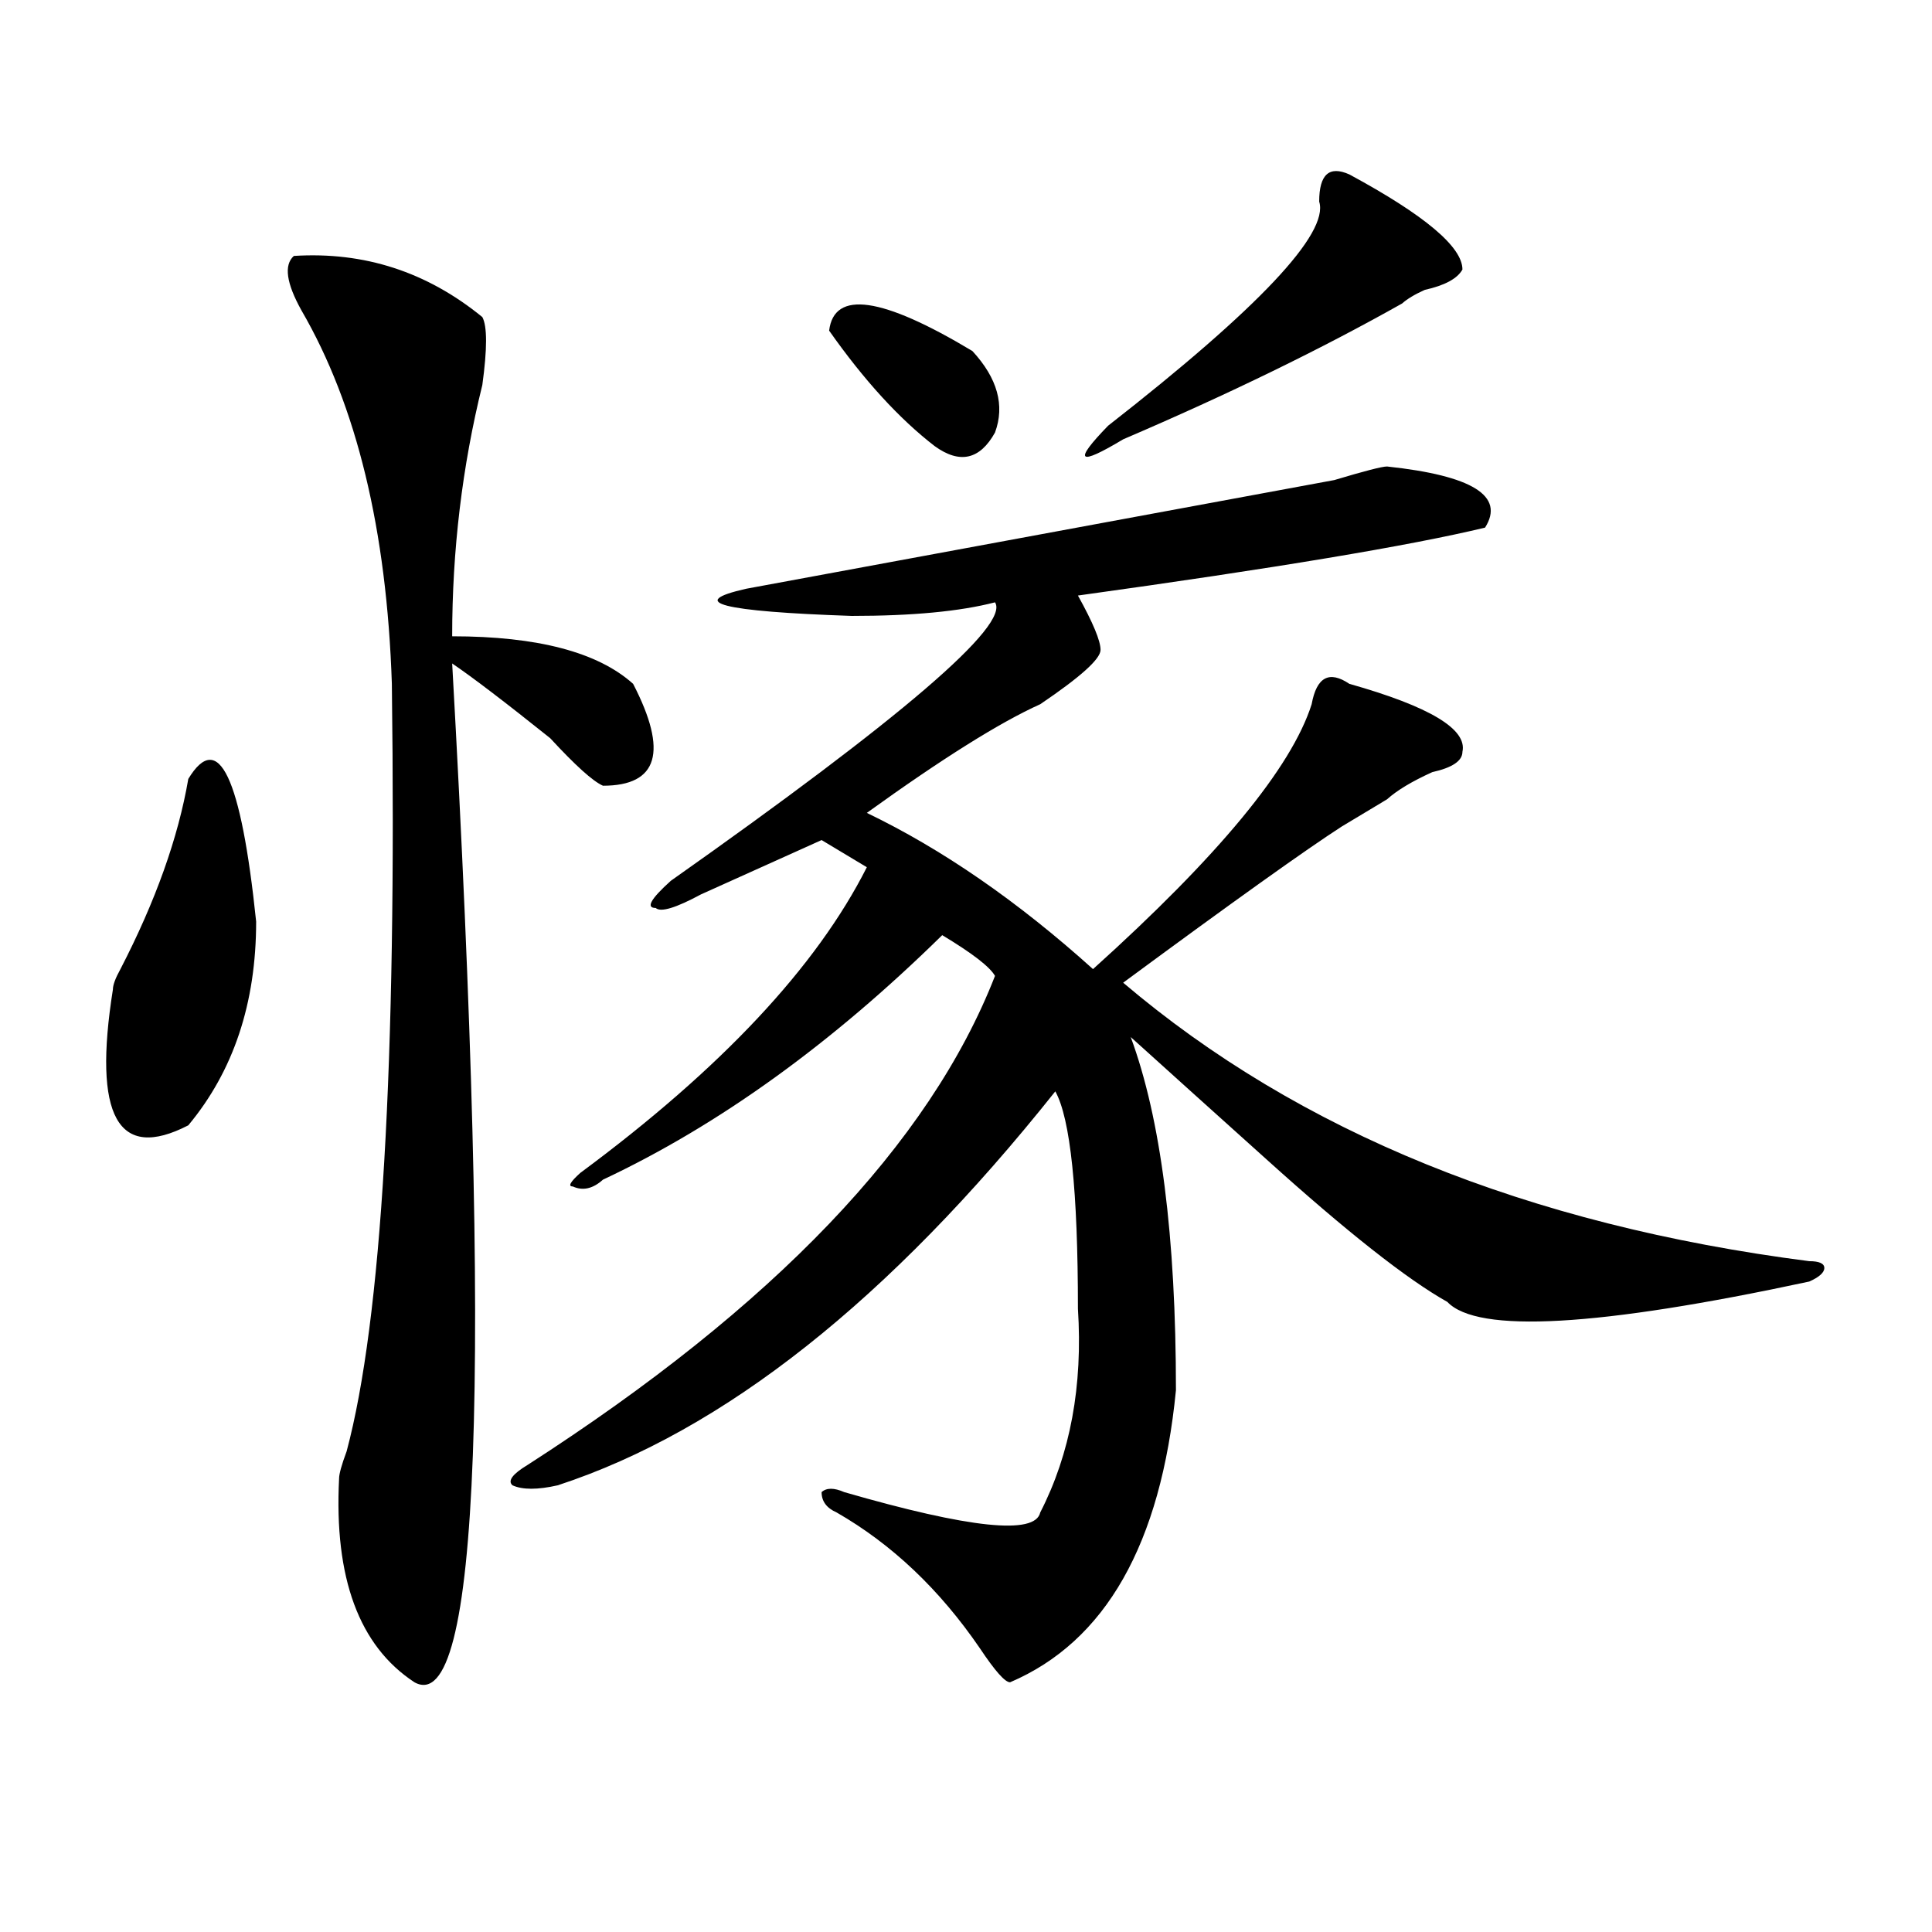
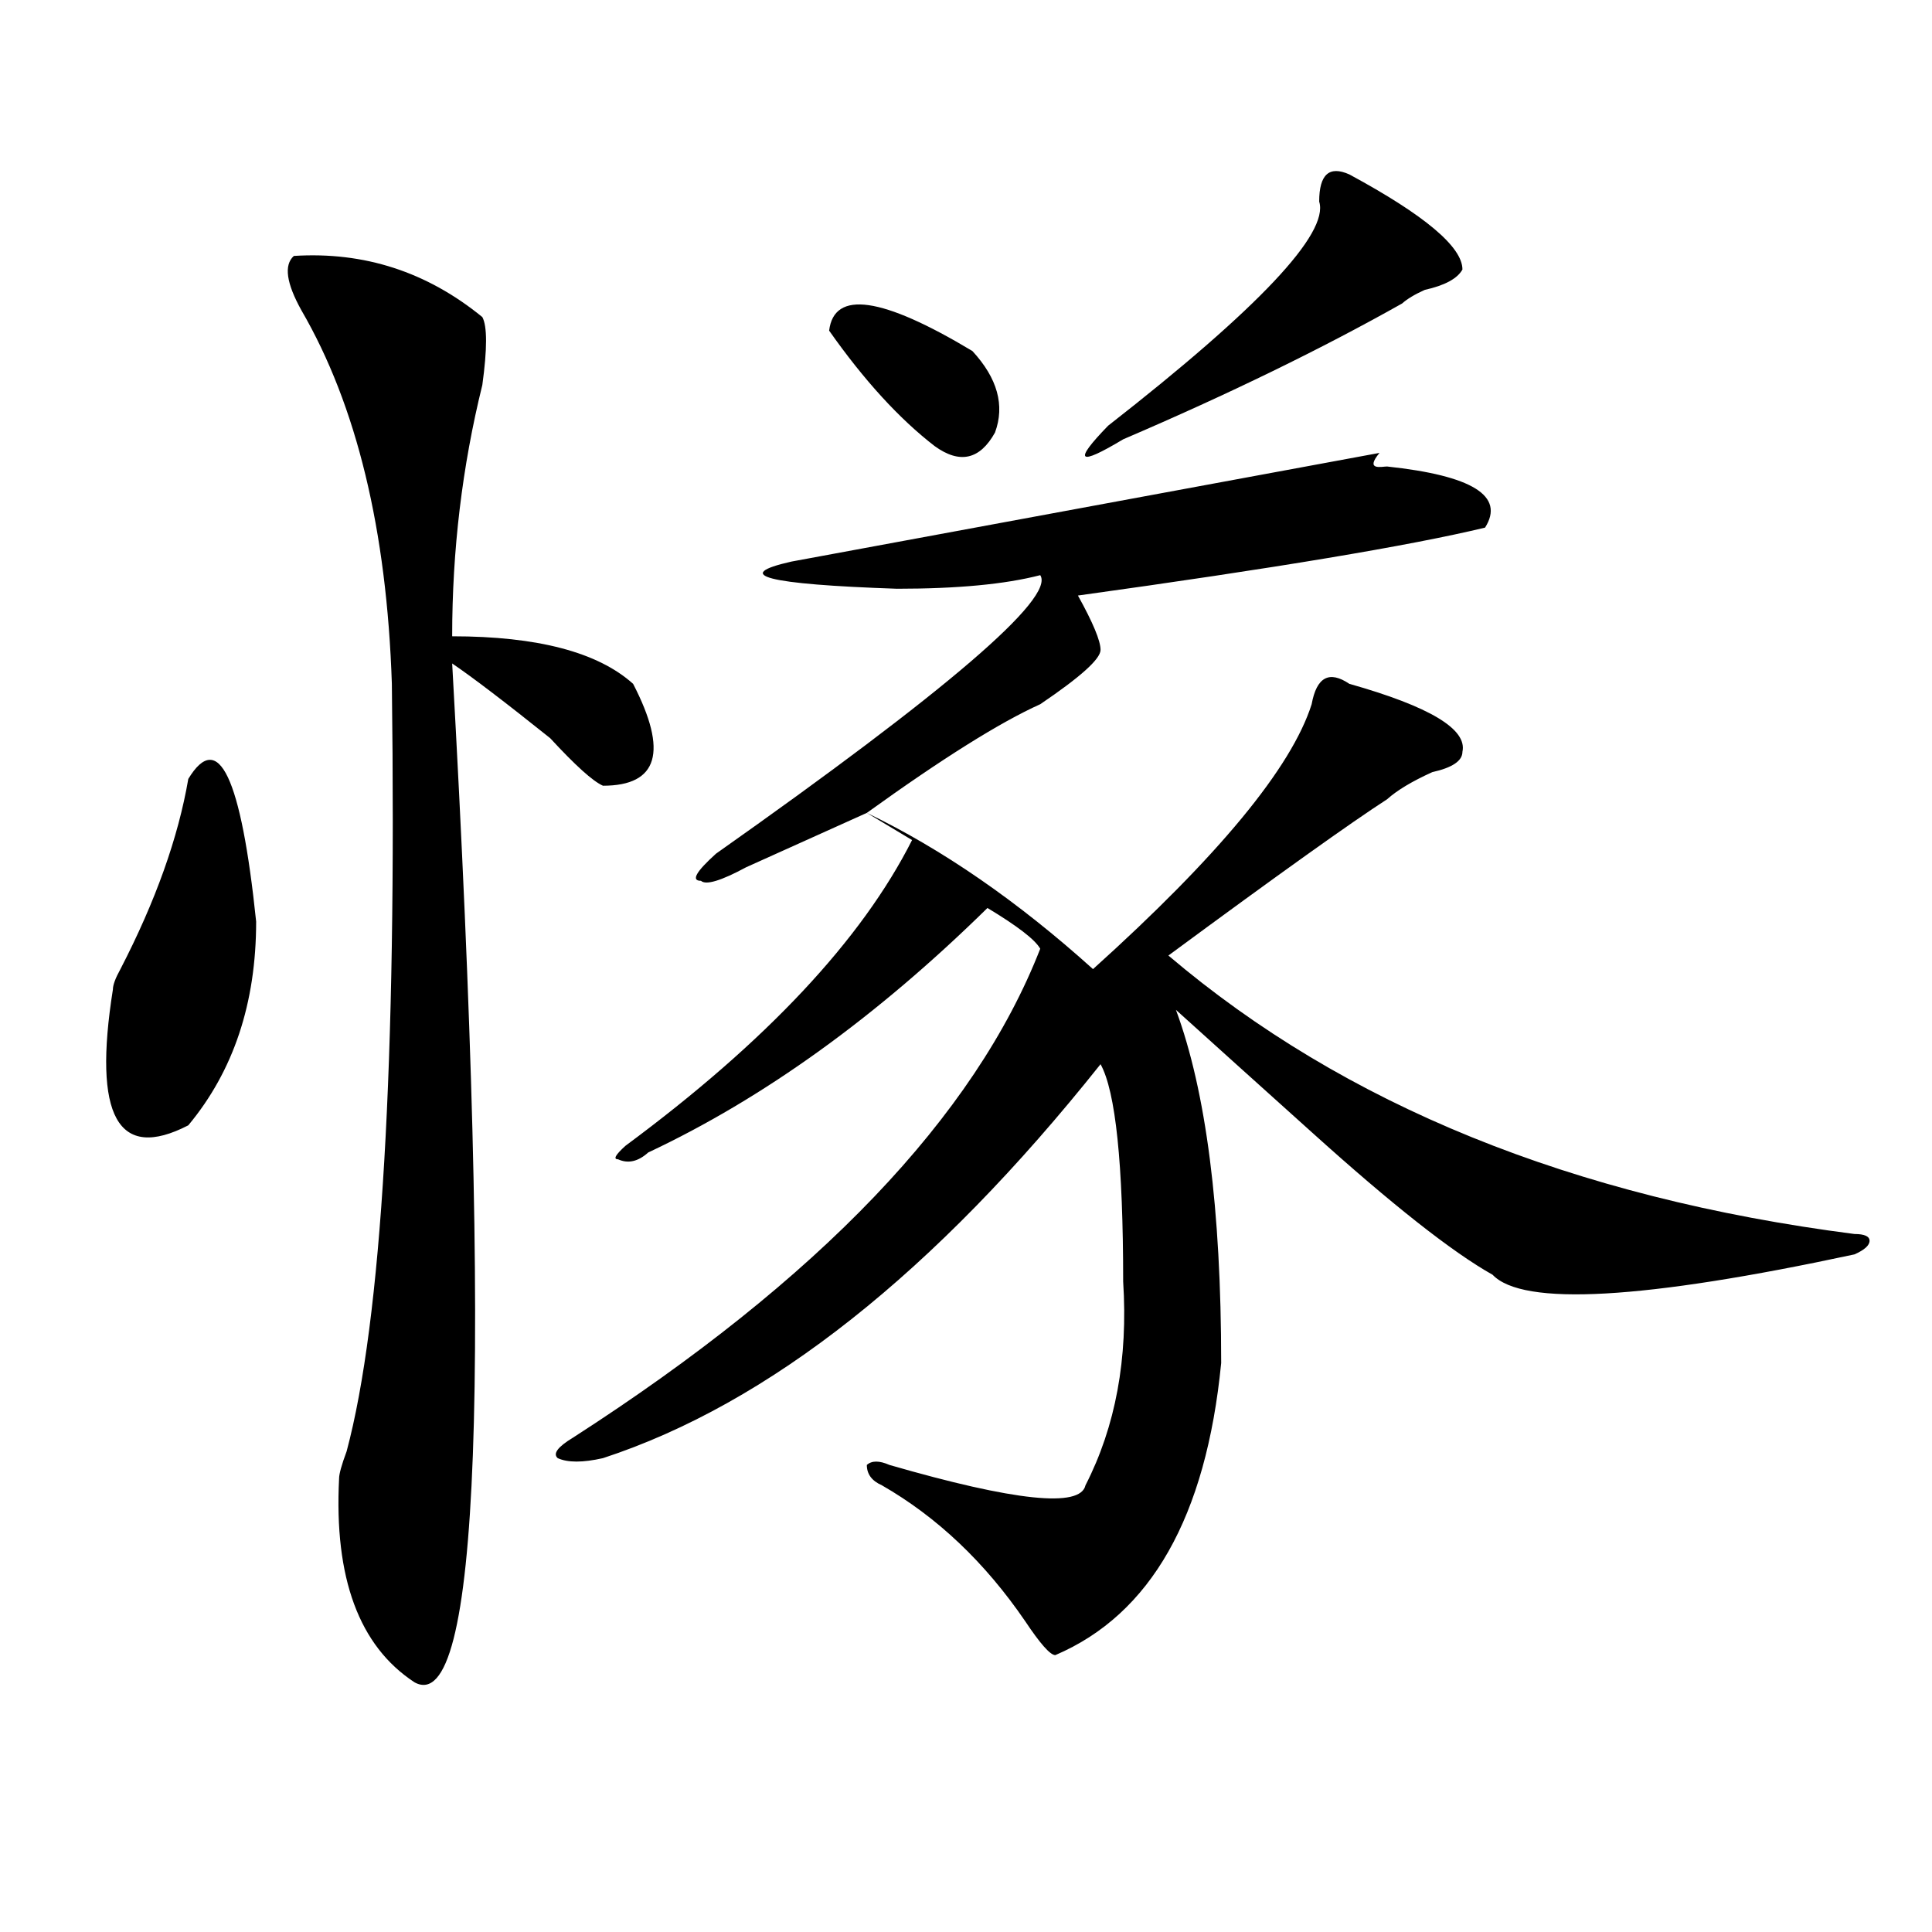
<svg xmlns="http://www.w3.org/2000/svg" version="1.1" id="图层_1" x="0px" y="0px" width="1000px" height="1000px" viewBox="0 0 1000 1000" enable-background="new 0 0 1000 1000" xml:space="preserve">
-   <path d="M97.461,403.172c15.609-25.763,27.316-1.153,35.121,73.828c0,42.188-11.707,77.344-35.121,105.469  c-36.462,18.787-49.45-4.669-39.023-70.313c0-2.307,1.28-5.822,3.902-10.547C80.511,466.453,92.218,433.659,97.461,403.172z   M152.094,132.469c36.401-2.307,68.901,8.24,97.559,31.641c2.562,4.725,2.562,16.425,0,35.156  c-10.427,42.188-15.609,85.584-15.609,130.078c44.206,0,75.425,8.24,93.656,24.609c18.171,35.156,12.987,52.734-15.609,52.734  c-5.243-2.307-14.329-10.547-27.316-24.609c-23.414-18.731-40.364-31.641-50.73-38.672c20.792,370.35,14.269,546.075-19.512,527.344  c-28.657-18.787-41.646-53.943-39.023-105.469c0-2.307,1.28-7.031,3.902-14.063c18.171-67.95,25.976-200.391,23.414-397.266  c-2.622-79.65-18.231-144.141-46.828-193.359C148.191,146.531,146.851,137.193,152.094,132.469z M717.934,241.453  c44.206,4.725,61.097,15.271,50.73,31.641c-39.023,9.394-109.266,21.094-210.727,35.156c7.805,14.063,11.707,23.456,11.707,28.125  c0,4.725-10.427,14.063-31.219,28.125c-20.853,9.394-50.73,28.125-89.754,56.25c39.023,18.787,78.047,45.703,117.07,80.859  C630.741,443.053,668.483,397.35,678.91,364.5c2.562-14.063,9.085-17.578,19.512-10.547c41.585,11.756,61.097,23.456,58.535,35.156  c0,4.725-5.243,8.24-15.609,10.547c-10.427,4.725-18.231,9.394-23.414,14.063c-7.805,4.725-15.609,9.394-23.414,14.063  c-18.231,11.756-55.974,38.672-113.168,80.859c91.034,77.344,209.386,125.409,355.113,144.141c5.183,0,7.805,1.209,7.805,3.516  c0,2.362-2.622,4.725-7.805,7.031c-109.266,23.456-171.703,26.972-187.313,10.547c-20.853-11.7-52.071-36.31-93.656-73.828  c-28.657-25.763-52.071-46.856-70.242-63.281c15.609,42.188,23.414,103.162,23.414,182.813  c-7.805,79.706-36.462,130.078-85.852,151.172c-2.622,0-7.805-5.878-15.609-17.578c-20.853-30.487-45.548-53.888-74.145-70.313  c-5.243-2.307-7.805-5.822-7.805-10.547c2.562-2.307,6.464-2.307,11.707,0c64.999,18.787,98.839,22.303,101.461,10.547  c15.609-30.432,22.073-65.588,19.512-105.469c0-60.919-3.902-98.438-11.707-112.5c-85.852,107.831-171.703,175.781-257.555,203.906  c-10.427,2.362-18.231,2.362-23.414,0c-2.622-2.307,0-5.822,7.805-10.547c127.437-82.013,208.104-166.388,241.945-253.125  c-2.622-4.669-11.707-11.7-27.316-21.094c-57.255,56.25-115.79,98.438-175.605,126.563c-5.243,4.725-10.427,5.878-15.609,3.516  c-2.622,0-1.341-2.307,3.902-7.031c72.804-53.888,122.253-106.622,148.289-158.203l-23.414-14.063  c-5.243,2.362-13.048,5.878-23.414,10.547c-20.853,9.394-33.841,15.271-39.023,17.578c-13.048,7.031-20.853,9.394-23.414,7.031  c-5.243,0-2.622-4.669,7.805-14.063c119.632-84.375,175.605-132.385,167.801-144.141c-18.231,4.725-42.926,7.031-74.145,7.031  c-67.681-2.307-85.852-7.031-54.633-14.063c101.461-18.731,202.922-37.463,304.383-56.25  C706.227,243.815,715.312,241.453,717.934,241.453z M429.16,171.141c2.562-21.094,27.316-17.578,74.145,10.547  c12.987,14.063,16.89,28.125,11.707,42.188c-7.805,14.063-18.231,16.425-31.219,7.031  C465.562,216.844,447.331,196.959,429.16,171.141z M698.422,90.281c39.023,21.094,58.535,37.519,58.535,49.219  c-2.622,4.725-9.146,8.24-19.512,10.547c-5.243,2.362-9.146,4.725-11.707,7.031c-41.646,23.456-89.754,46.912-144.387,70.313  c-23.414,14.063-26.036,11.756-7.805-7.031c78.047-60.919,114.448-99.591,109.266-116.016  C682.813,90.281,687.995,85.612,698.422,90.281z" />
+   <path d="M97.461,403.172c15.609-25.763,27.316-1.153,35.121,73.828c0,42.188-11.707,77.344-35.121,105.469  c-36.462,18.787-49.45-4.669-39.023-70.313c0-2.307,1.28-5.822,3.902-10.547C80.511,466.453,92.218,433.659,97.461,403.172z   M152.094,132.469c36.401-2.307,68.901,8.24,97.559,31.641c2.562,4.725,2.562,16.425,0,35.156  c-10.427,42.188-15.609,85.584-15.609,130.078c44.206,0,75.425,8.24,93.656,24.609c18.171,35.156,12.987,52.734-15.609,52.734  c-5.243-2.307-14.329-10.547-27.316-24.609c-23.414-18.731-40.364-31.641-50.73-38.672c20.792,370.35,14.269,546.075-19.512,527.344  c-28.657-18.787-41.646-53.943-39.023-105.469c0-2.307,1.28-7.031,3.902-14.063c18.171-67.95,25.976-200.391,23.414-397.266  c-2.622-79.65-18.231-144.141-46.828-193.359C148.191,146.531,146.851,137.193,152.094,132.469z M717.934,241.453  c44.206,4.725,61.097,15.271,50.73,31.641c-39.023,9.394-109.266,21.094-210.727,35.156c7.805,14.063,11.707,23.456,11.707,28.125  c0,4.725-10.427,14.063-31.219,28.125c-20.853,9.394-50.73,28.125-89.754,56.25c39.023,18.787,78.047,45.703,117.07,80.859  C630.741,443.053,668.483,397.35,678.91,364.5c2.562-14.063,9.085-17.578,19.512-10.547c41.585,11.756,61.097,23.456,58.535,35.156  c0,4.725-5.243,8.24-15.609,10.547c-10.427,4.725-18.231,9.394-23.414,14.063c-18.231,11.756-55.974,38.672-113.168,80.859c91.034,77.344,209.386,125.409,355.113,144.141c5.183,0,7.805,1.209,7.805,3.516  c0,2.362-2.622,4.725-7.805,7.031c-109.266,23.456-171.703,26.972-187.313,10.547c-20.853-11.7-52.071-36.31-93.656-73.828  c-28.657-25.763-52.071-46.856-70.242-63.281c15.609,42.188,23.414,103.162,23.414,182.813  c-7.805,79.706-36.462,130.078-85.852,151.172c-2.622,0-7.805-5.878-15.609-17.578c-20.853-30.487-45.548-53.888-74.145-70.313  c-5.243-2.307-7.805-5.822-7.805-10.547c2.562-2.307,6.464-2.307,11.707,0c64.999,18.787,98.839,22.303,101.461,10.547  c15.609-30.432,22.073-65.588,19.512-105.469c0-60.919-3.902-98.438-11.707-112.5c-85.852,107.831-171.703,175.781-257.555,203.906  c-10.427,2.362-18.231,2.362-23.414,0c-2.622-2.307,0-5.822,7.805-10.547c127.437-82.013,208.104-166.388,241.945-253.125  c-2.622-4.669-11.707-11.7-27.316-21.094c-57.255,56.25-115.79,98.438-175.605,126.563c-5.243,4.725-10.427,5.878-15.609,3.516  c-2.622,0-1.341-2.307,3.902-7.031c72.804-53.888,122.253-106.622,148.289-158.203l-23.414-14.063  c-5.243,2.362-13.048,5.878-23.414,10.547c-20.853,9.394-33.841,15.271-39.023,17.578c-13.048,7.031-20.853,9.394-23.414,7.031  c-5.243,0-2.622-4.669,7.805-14.063c119.632-84.375,175.605-132.385,167.801-144.141c-18.231,4.725-42.926,7.031-74.145,7.031  c-67.681-2.307-85.852-7.031-54.633-14.063c101.461-18.731,202.922-37.463,304.383-56.25  C706.227,243.815,715.312,241.453,717.934,241.453z M429.16,171.141c2.562-21.094,27.316-17.578,74.145,10.547  c12.987,14.063,16.89,28.125,11.707,42.188c-7.805,14.063-18.231,16.425-31.219,7.031  C465.562,216.844,447.331,196.959,429.16,171.141z M698.422,90.281c39.023,21.094,58.535,37.519,58.535,49.219  c-2.622,4.725-9.146,8.24-19.512,10.547c-5.243,2.362-9.146,4.725-11.707,7.031c-41.646,23.456-89.754,46.912-144.387,70.313  c-23.414,14.063-26.036,11.756-7.805-7.031c78.047-60.919,114.448-99.591,109.266-116.016  C682.813,90.281,687.995,85.612,698.422,90.281z" />
</svg>